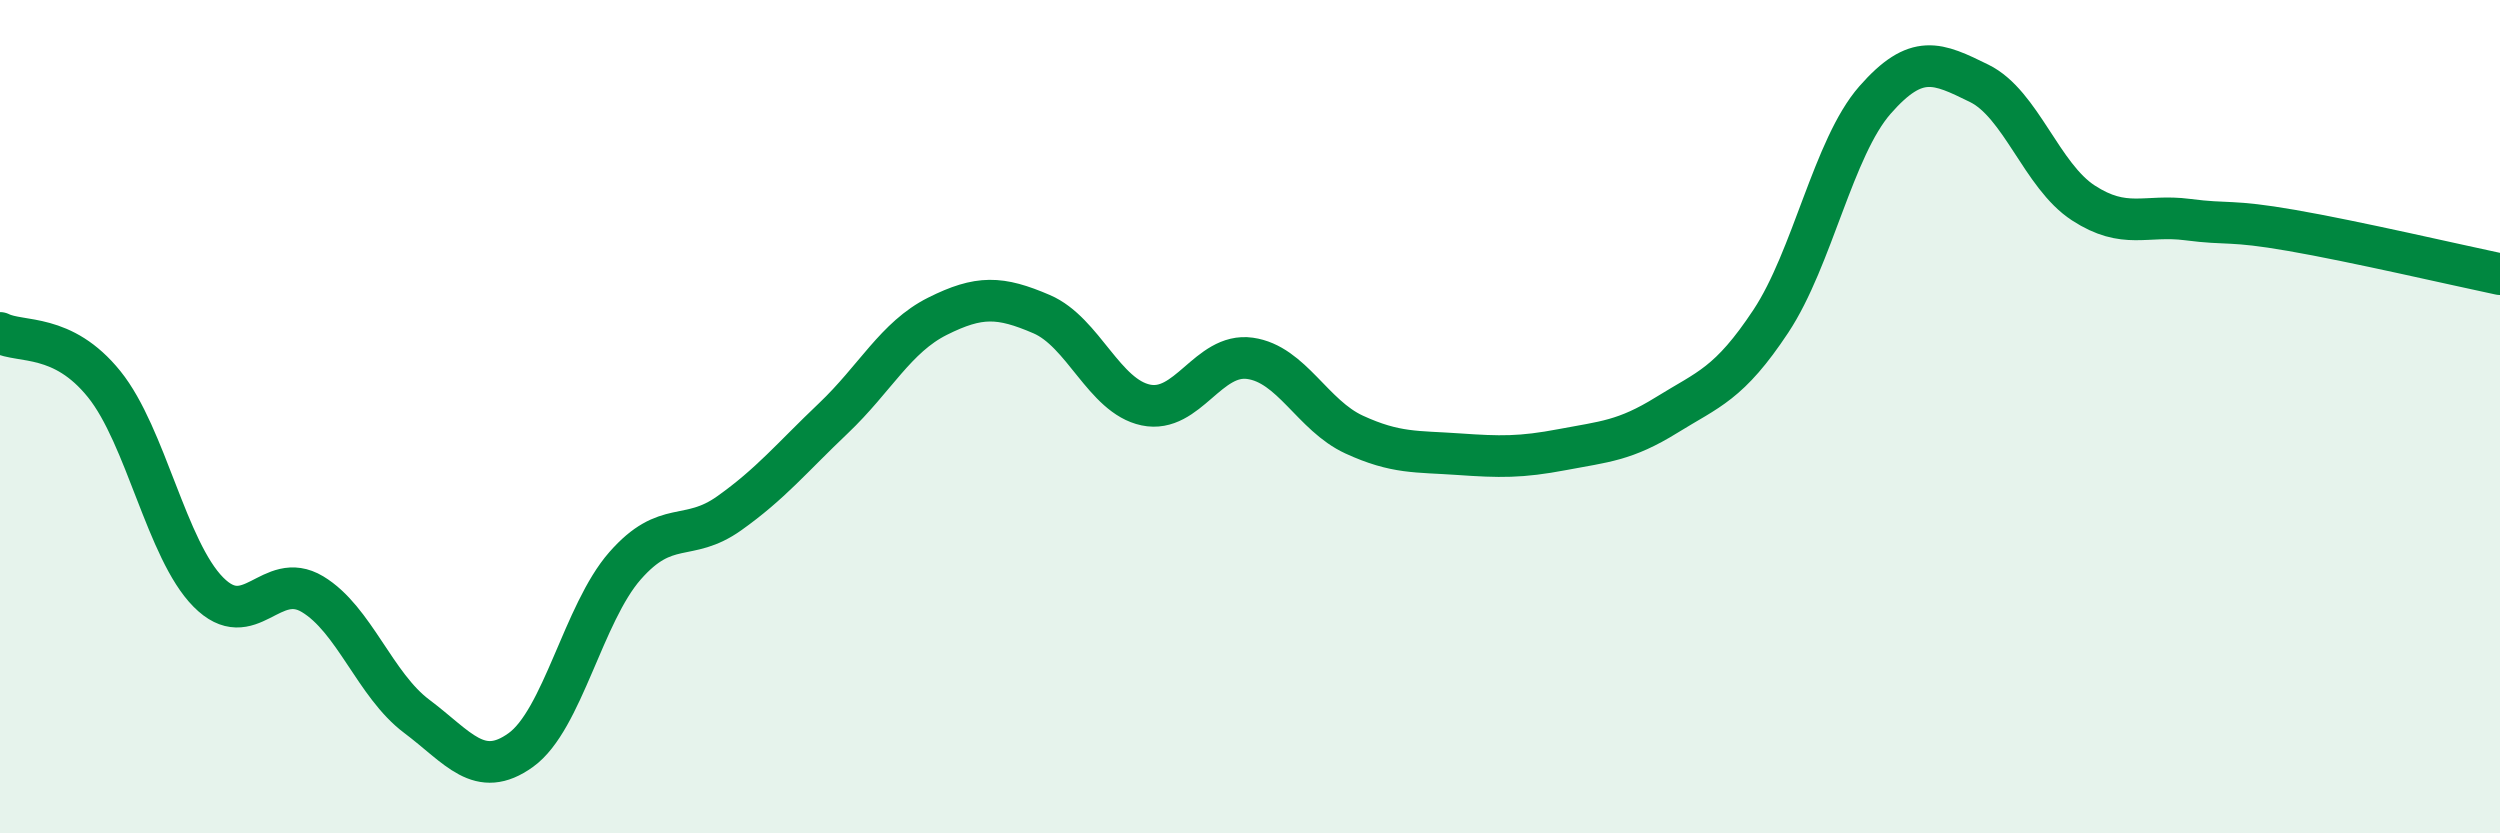
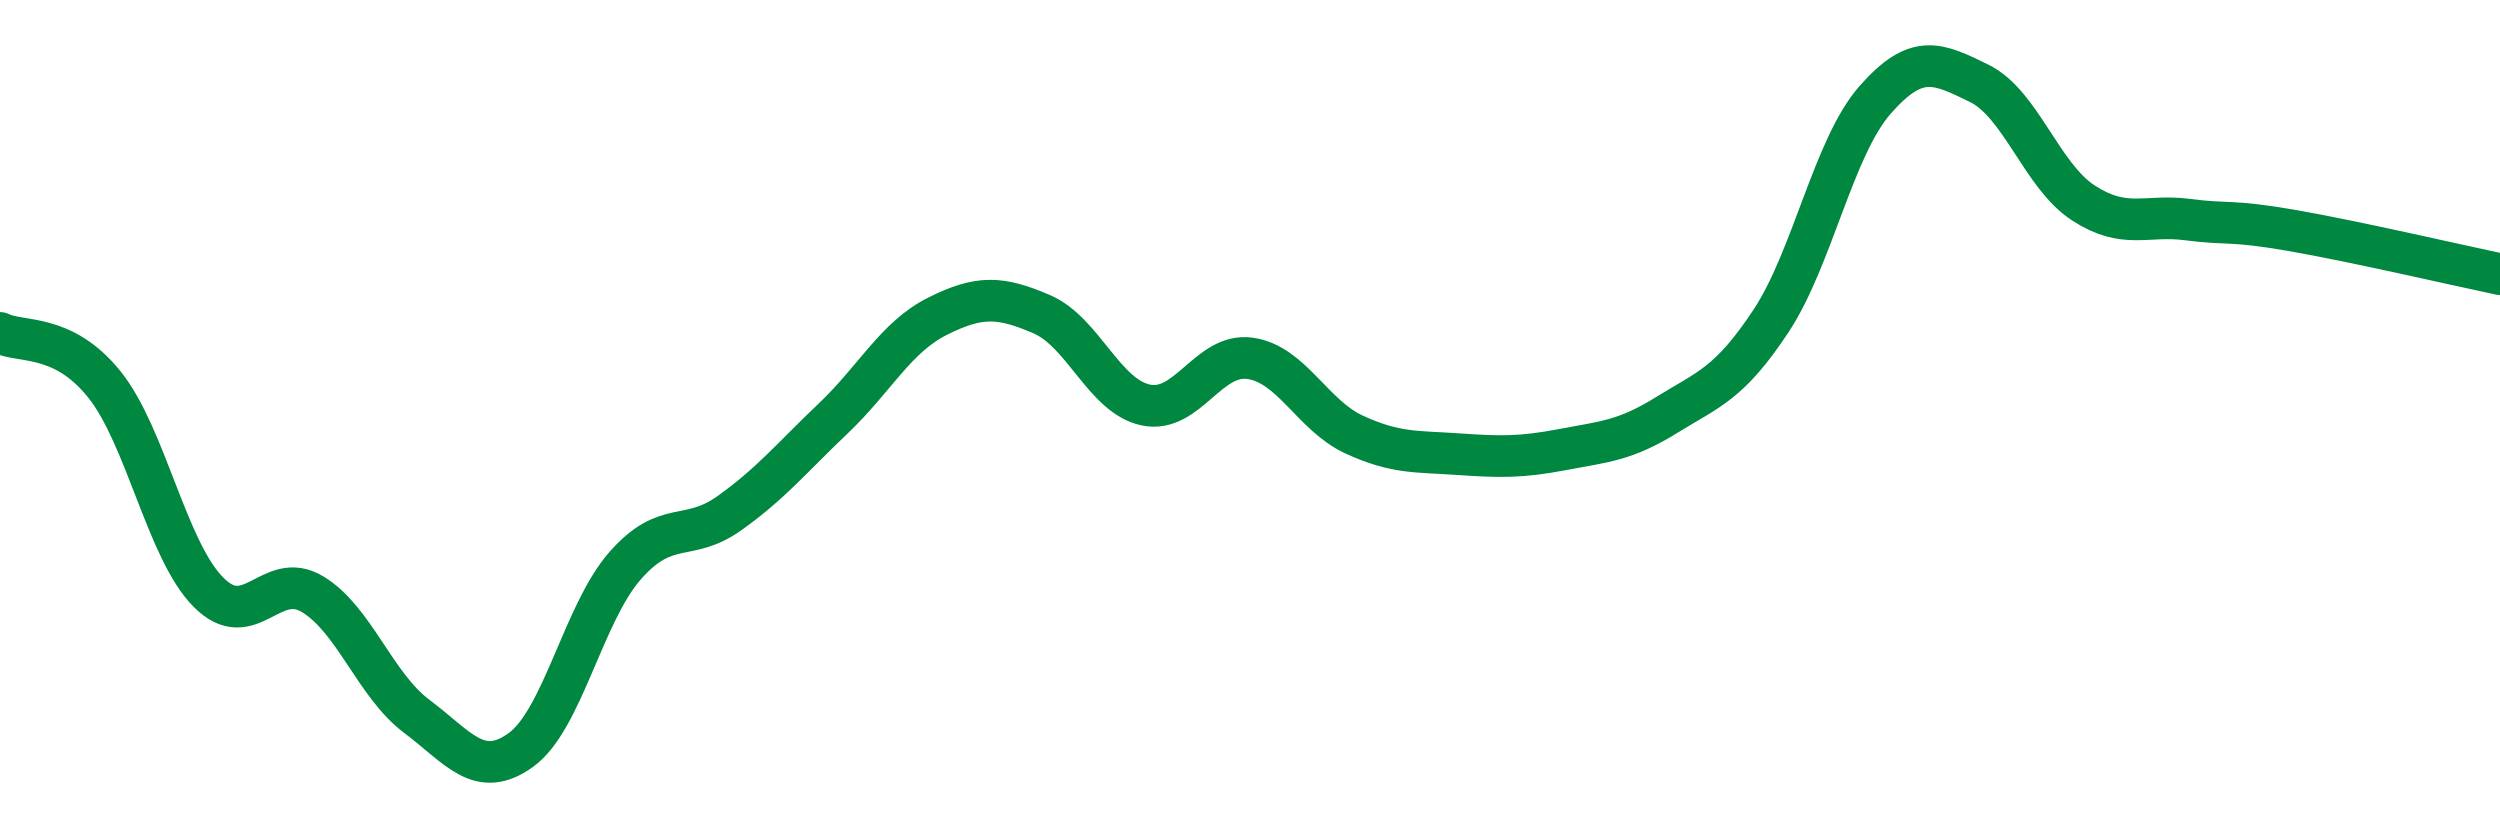
<svg xmlns="http://www.w3.org/2000/svg" width="60" height="20" viewBox="0 0 60 20">
-   <path d="M 0,7.99 C 0.5,8.24 1.5,7.98 2.5,9.22 C 3.5,10.46 4,13.2 5,14.21 C 6,15.22 6.5,13.66 7.5,14.26 C 8.5,14.86 9,16.44 10,17.19 C 11,17.94 11.5,18.72 12.5,18 C 13.5,17.28 14,14.72 15,13.58 C 16,12.44 16.5,13.03 17.5,12.32 C 18.5,11.61 19,10.99 20,10.04 C 21,9.09 21.5,8.09 22.5,7.59 C 23.5,7.09 24,7.11 25,7.54 C 26,7.97 26.5,9.51 27.5,9.72 C 28.5,9.93 29,8.46 30,8.6 C 31,8.74 31.5,9.97 32.5,10.43 C 33.5,10.89 34,10.83 35,10.9 C 36,10.97 36.5,10.98 37.5,10.79 C 38.5,10.6 39,10.58 40,9.96 C 41,9.34 41.5,9.22 42.5,7.71 C 43.5,6.2 44,3.54 45,2.4 C 46,1.26 46.5,1.51 47.5,2 C 48.5,2.49 49,4.22 50,4.87 C 51,5.52 51.5,5.14 52.5,5.27 C 53.5,5.4 53.5,5.27 55,5.53 C 56.5,5.79 59,6.37 60,6.58L60 20L0 20Z" fill="#008740" opacity="0.1" stroke-linecap="round" stroke-linejoin="round" />
  <path d="M 0,7.99 C 0.5,8.24 1.5,7.98 2.5,9.22 C 3.5,10.46 4,13.2 5,14.21 C 6,15.22 6.5,13.66 7.5,14.26 C 8.5,14.86 9,16.44 10,17.19 C 11,17.94 11.5,18.72 12.5,18 C 13.5,17.28 14,14.72 15,13.58 C 16,12.44 16.5,13.03 17.5,12.32 C 18.5,11.61 19,10.99 20,10.04 C 21,9.09 21.5,8.09 22.5,7.59 C 23.5,7.09 24,7.11 25,7.54 C 26,7.97 26.5,9.51 27.5,9.72 C 28.5,9.93 29,8.46 30,8.6 C 31,8.74 31.5,9.97 32.5,10.43 C 33.5,10.89 34,10.83 35,10.9 C 36,10.97 36.5,10.98 37.5,10.79 C 38.5,10.6 39,10.58 40,9.96 C 41,9.34 41.5,9.22 42.5,7.71 C 43.5,6.2 44,3.54 45,2.4 C 46,1.26 46.5,1.51 47.5,2 C 48.5,2.49 49,4.22 50,4.87 C 51,5.52 51.5,5.14 52.5,5.27 C 53.5,5.4 53.5,5.27 55,5.53 C 56.5,5.79 59,6.37 60,6.58" stroke="#008740" stroke-width="1" fill="none" stroke-linecap="round" stroke-linejoin="round" />
</svg>